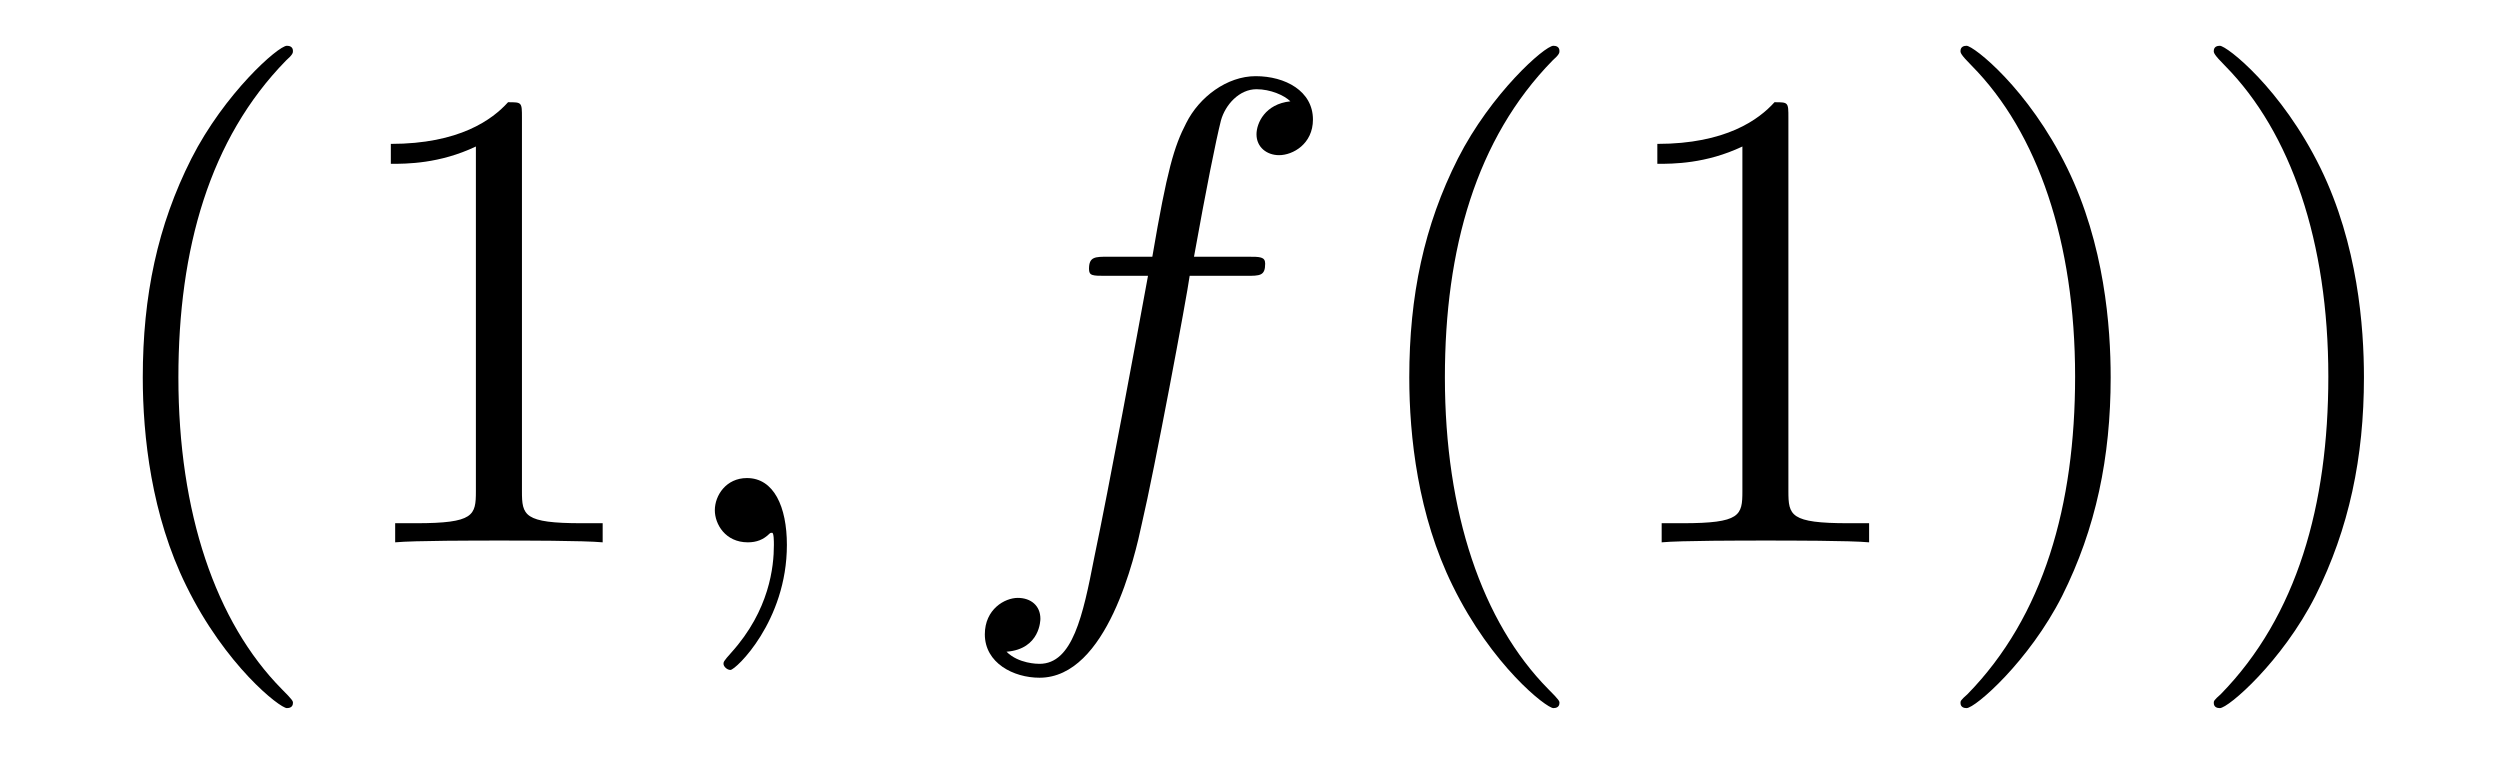
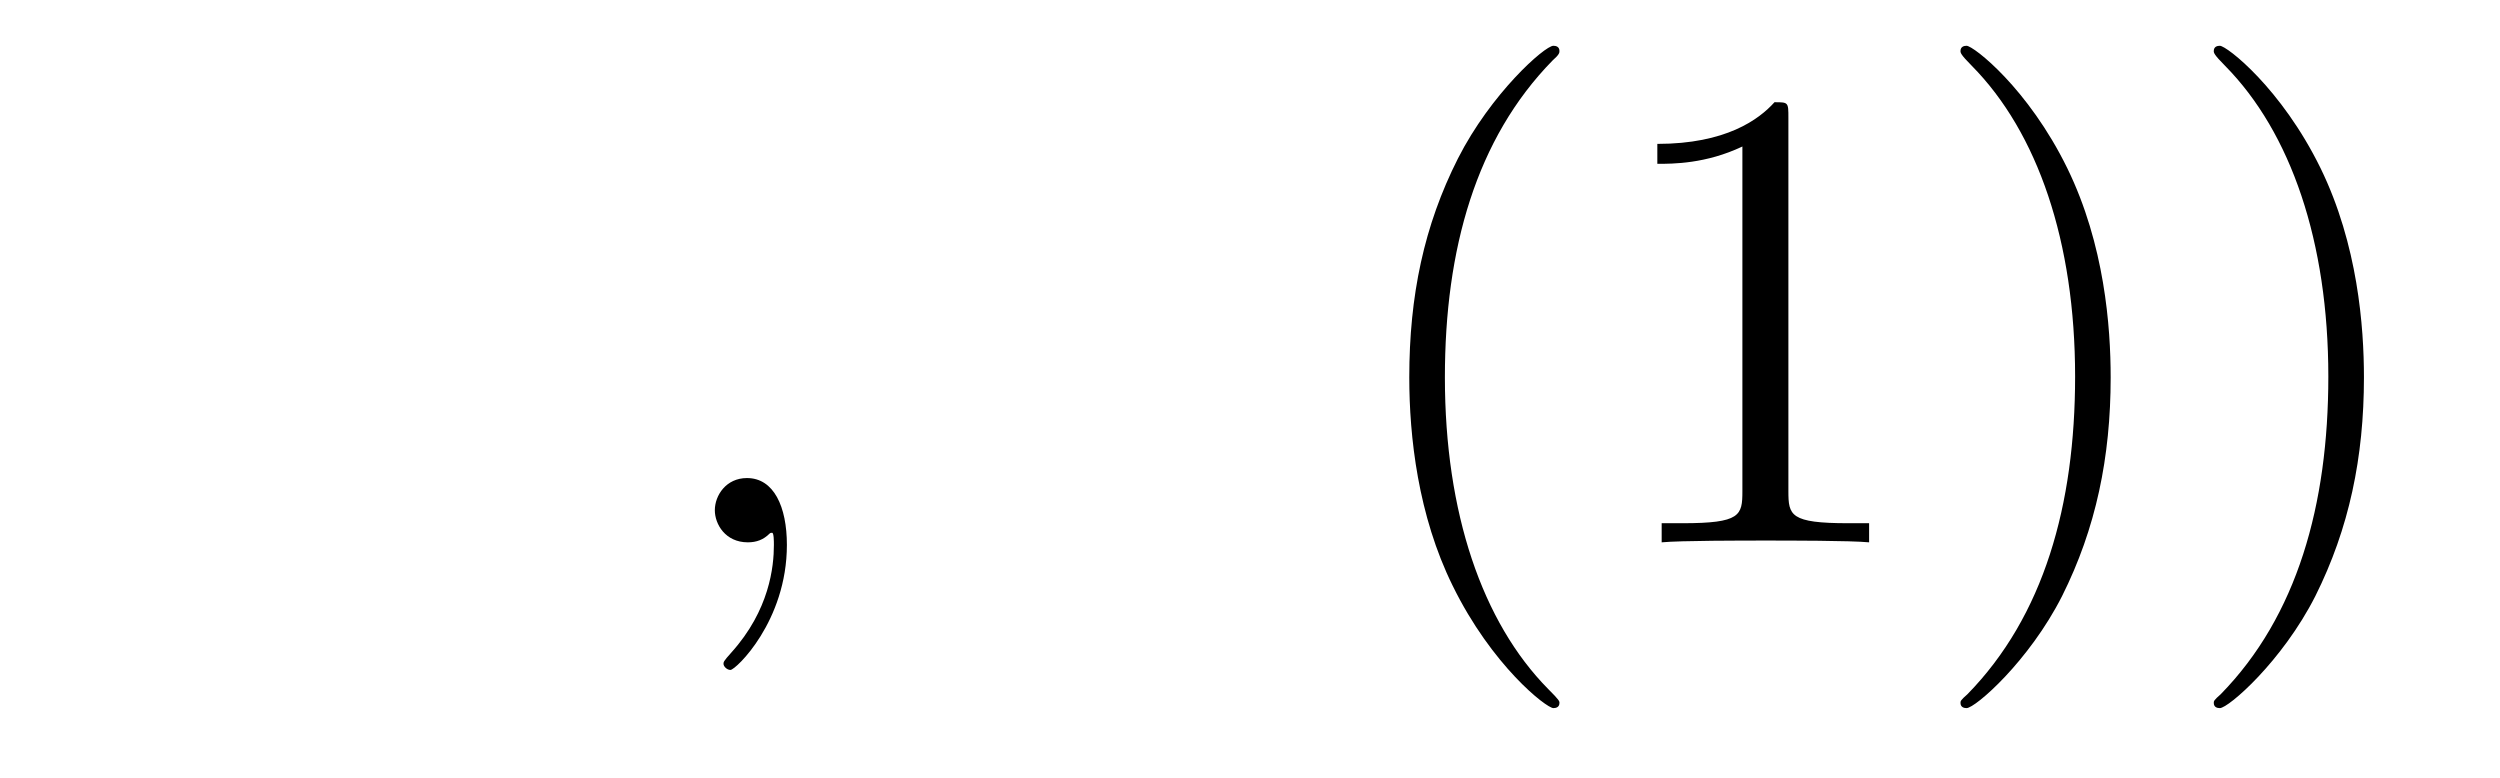
<svg xmlns="http://www.w3.org/2000/svg" height="14pt" version="1.1" viewBox="0 -14 45 14" width="45pt">
  <g id="page1">
    <g transform="matrix(1 0 0 1 -127 650)">
-       <path d="M132.273 -651.348C132.273 -651.379 132.273 -651.395 132.07 -651.598C130.883 -652.801 130.211 -654.77 130.211 -657.207C130.211 -659.52 130.773 -661.504 132.148 -662.91C132.273 -663.02 132.273 -663.051 132.273 -663.082C132.273 -663.16 132.211 -663.176 132.164 -663.176C132.008 -663.176 131.039 -662.316 130.445 -661.145C129.836 -659.941 129.57 -658.676 129.57 -657.207C129.57 -656.145 129.727 -654.723 130.352 -653.457C131.055 -652.02 132.039 -651.254 132.164 -651.254C132.211 -651.254 132.273 -651.27 132.273 -651.348ZM136.395 -661.879C136.395 -662.16 136.395 -662.16 136.145 -662.16C135.863 -661.848 135.27 -661.41 134.035 -661.41V-661.051C134.316 -661.051 134.91 -661.051 135.566 -661.363V-655.16C135.566 -654.723 135.535 -654.582 134.488 -654.582H134.113V-654.238C134.441 -654.27 135.598 -654.27 135.988 -654.27C136.379 -654.27 137.52 -654.27 137.848 -654.238V-654.582H137.473C136.426 -654.582 136.395 -654.723 136.395 -655.16V-661.879ZM138.836 -654.238" fill-rule="evenodd" />
      <path d="M141.164 -654.191C141.164 -654.879 140.93 -655.395 140.445 -655.395C140.07 -655.395 139.867 -655.082 139.867 -654.816C139.867 -654.566 140.055 -654.238 140.461 -654.238C140.617 -654.238 140.742 -654.285 140.852 -654.395C140.867 -654.41 140.883 -654.41 140.898 -654.41C140.93 -654.41 140.93 -654.254 140.93 -654.191C140.93 -653.801 140.852 -653.019 140.164 -652.254C140.023 -652.098 140.023 -652.082 140.023 -652.051C140.023 -652.004 140.086 -651.941 140.148 -651.941C140.242 -651.941 141.164 -652.816 141.164 -654.191ZM142.074 -654.238" fill-rule="evenodd" />
-       <path d="M149.43 -659.035C149.68 -659.035 149.773 -659.035 149.773 -659.254C149.773 -659.379 149.68 -659.379 149.461 -659.379H148.492C148.711 -660.598 148.883 -661.457 148.977 -661.832C149.055 -662.113 149.305 -662.394 149.617 -662.394C149.867 -662.394 150.117 -662.285 150.227 -662.176C149.773 -662.129 149.617 -661.785 149.617 -661.582C149.617 -661.348 149.805 -661.207 150.023 -661.207C150.273 -661.207 150.633 -661.41 150.633 -661.848C150.633 -662.363 150.133 -662.629 149.602 -662.629C149.086 -662.629 148.586 -662.254 148.352 -661.785C148.133 -661.363 148.008 -660.941 147.742 -659.379H146.945C146.711 -659.379 146.602 -659.379 146.602 -659.16C146.602 -659.035 146.664 -659.035 146.914 -659.035H147.664C147.461 -657.926 146.961 -655.223 146.695 -653.957C146.492 -652.91 146.305 -652.051 145.711 -652.051C145.68 -652.051 145.336 -652.051 145.117 -652.269C145.727 -652.316 145.727 -652.848 145.727 -652.863C145.727 -653.098 145.555 -653.238 145.32 -653.238C145.086 -653.238 144.727 -653.035 144.727 -652.582C144.727 -652.066 145.242 -651.801 145.711 -651.801C146.93 -651.801 147.43 -653.988 147.555 -654.582C147.773 -655.504 148.367 -658.676 148.414 -659.035H149.43ZM149.875 -654.238" fill-rule="evenodd" />
      <path d="M155.07 -651.348C155.07 -651.379 155.07 -651.395 154.867 -651.598C153.68 -652.801 153.008 -654.77 153.008 -657.207C153.008 -659.52 153.57 -661.504 154.945 -662.91C155.07 -663.02 155.07 -663.051 155.07 -663.082C155.07 -663.16 155.008 -663.176 154.961 -663.176C154.805 -663.176 153.836 -662.316 153.242 -661.145C152.633 -659.941 152.367 -658.676 152.367 -657.207C152.367 -656.145 152.523 -654.723 153.148 -653.457C153.852 -652.02 154.836 -651.254 154.961 -651.254C155.008 -651.254 155.07 -651.27 155.07 -651.348ZM159.191 -661.879C159.191 -662.16 159.191 -662.16 158.941 -662.16C158.66 -661.848 158.066 -661.41 156.832 -661.41V-661.051C157.113 -661.051 157.707 -661.051 158.363 -661.363V-655.16C158.363 -654.723 158.332 -654.582 157.285 -654.582H156.91V-654.238C157.238 -654.27 158.394 -654.27 158.785 -654.27C159.176 -654.27 160.316 -654.27 160.644 -654.238V-654.582H160.269C159.223 -654.582 159.191 -654.723 159.191 -655.16V-661.879ZM164.992 -657.207C164.992 -658.113 164.883 -659.598 164.211 -660.973C163.508 -662.41 162.523 -663.176 162.398 -663.176C162.352 -663.176 162.289 -663.16 162.289 -663.082C162.289 -663.051 162.289 -663.02 162.492 -662.816C163.68 -661.613 164.352 -659.645 164.352 -657.223C164.352 -654.91 163.789 -652.91 162.414 -651.504C162.289 -651.395 162.289 -651.379 162.289 -651.348C162.289 -651.27 162.352 -651.254 162.398 -651.254C162.555 -651.254 163.523 -652.098 164.117 -653.27C164.727 -654.488 164.992 -655.77 164.992 -657.207ZM169.551 -657.207C169.551 -658.113 169.441 -659.598 168.77 -660.973C168.066 -662.41 167.082 -663.176 166.957 -663.176C166.91 -663.176 166.848 -663.16 166.848 -663.082C166.848 -663.051 166.848 -663.02 167.051 -662.816C168.238 -661.613 168.91 -659.645 168.91 -657.223C168.91 -654.91 168.348 -652.91 166.973 -651.504C166.848 -651.395 166.848 -651.379 166.848 -651.348C166.848 -651.27 166.91 -651.254 166.957 -651.254C167.113 -651.254 168.082 -652.098 168.676 -653.27C169.285 -654.488 169.551 -655.77 169.551 -657.207ZM170.75 -654.238" fill-rule="evenodd" />
    </g>
  </g>
</svg>